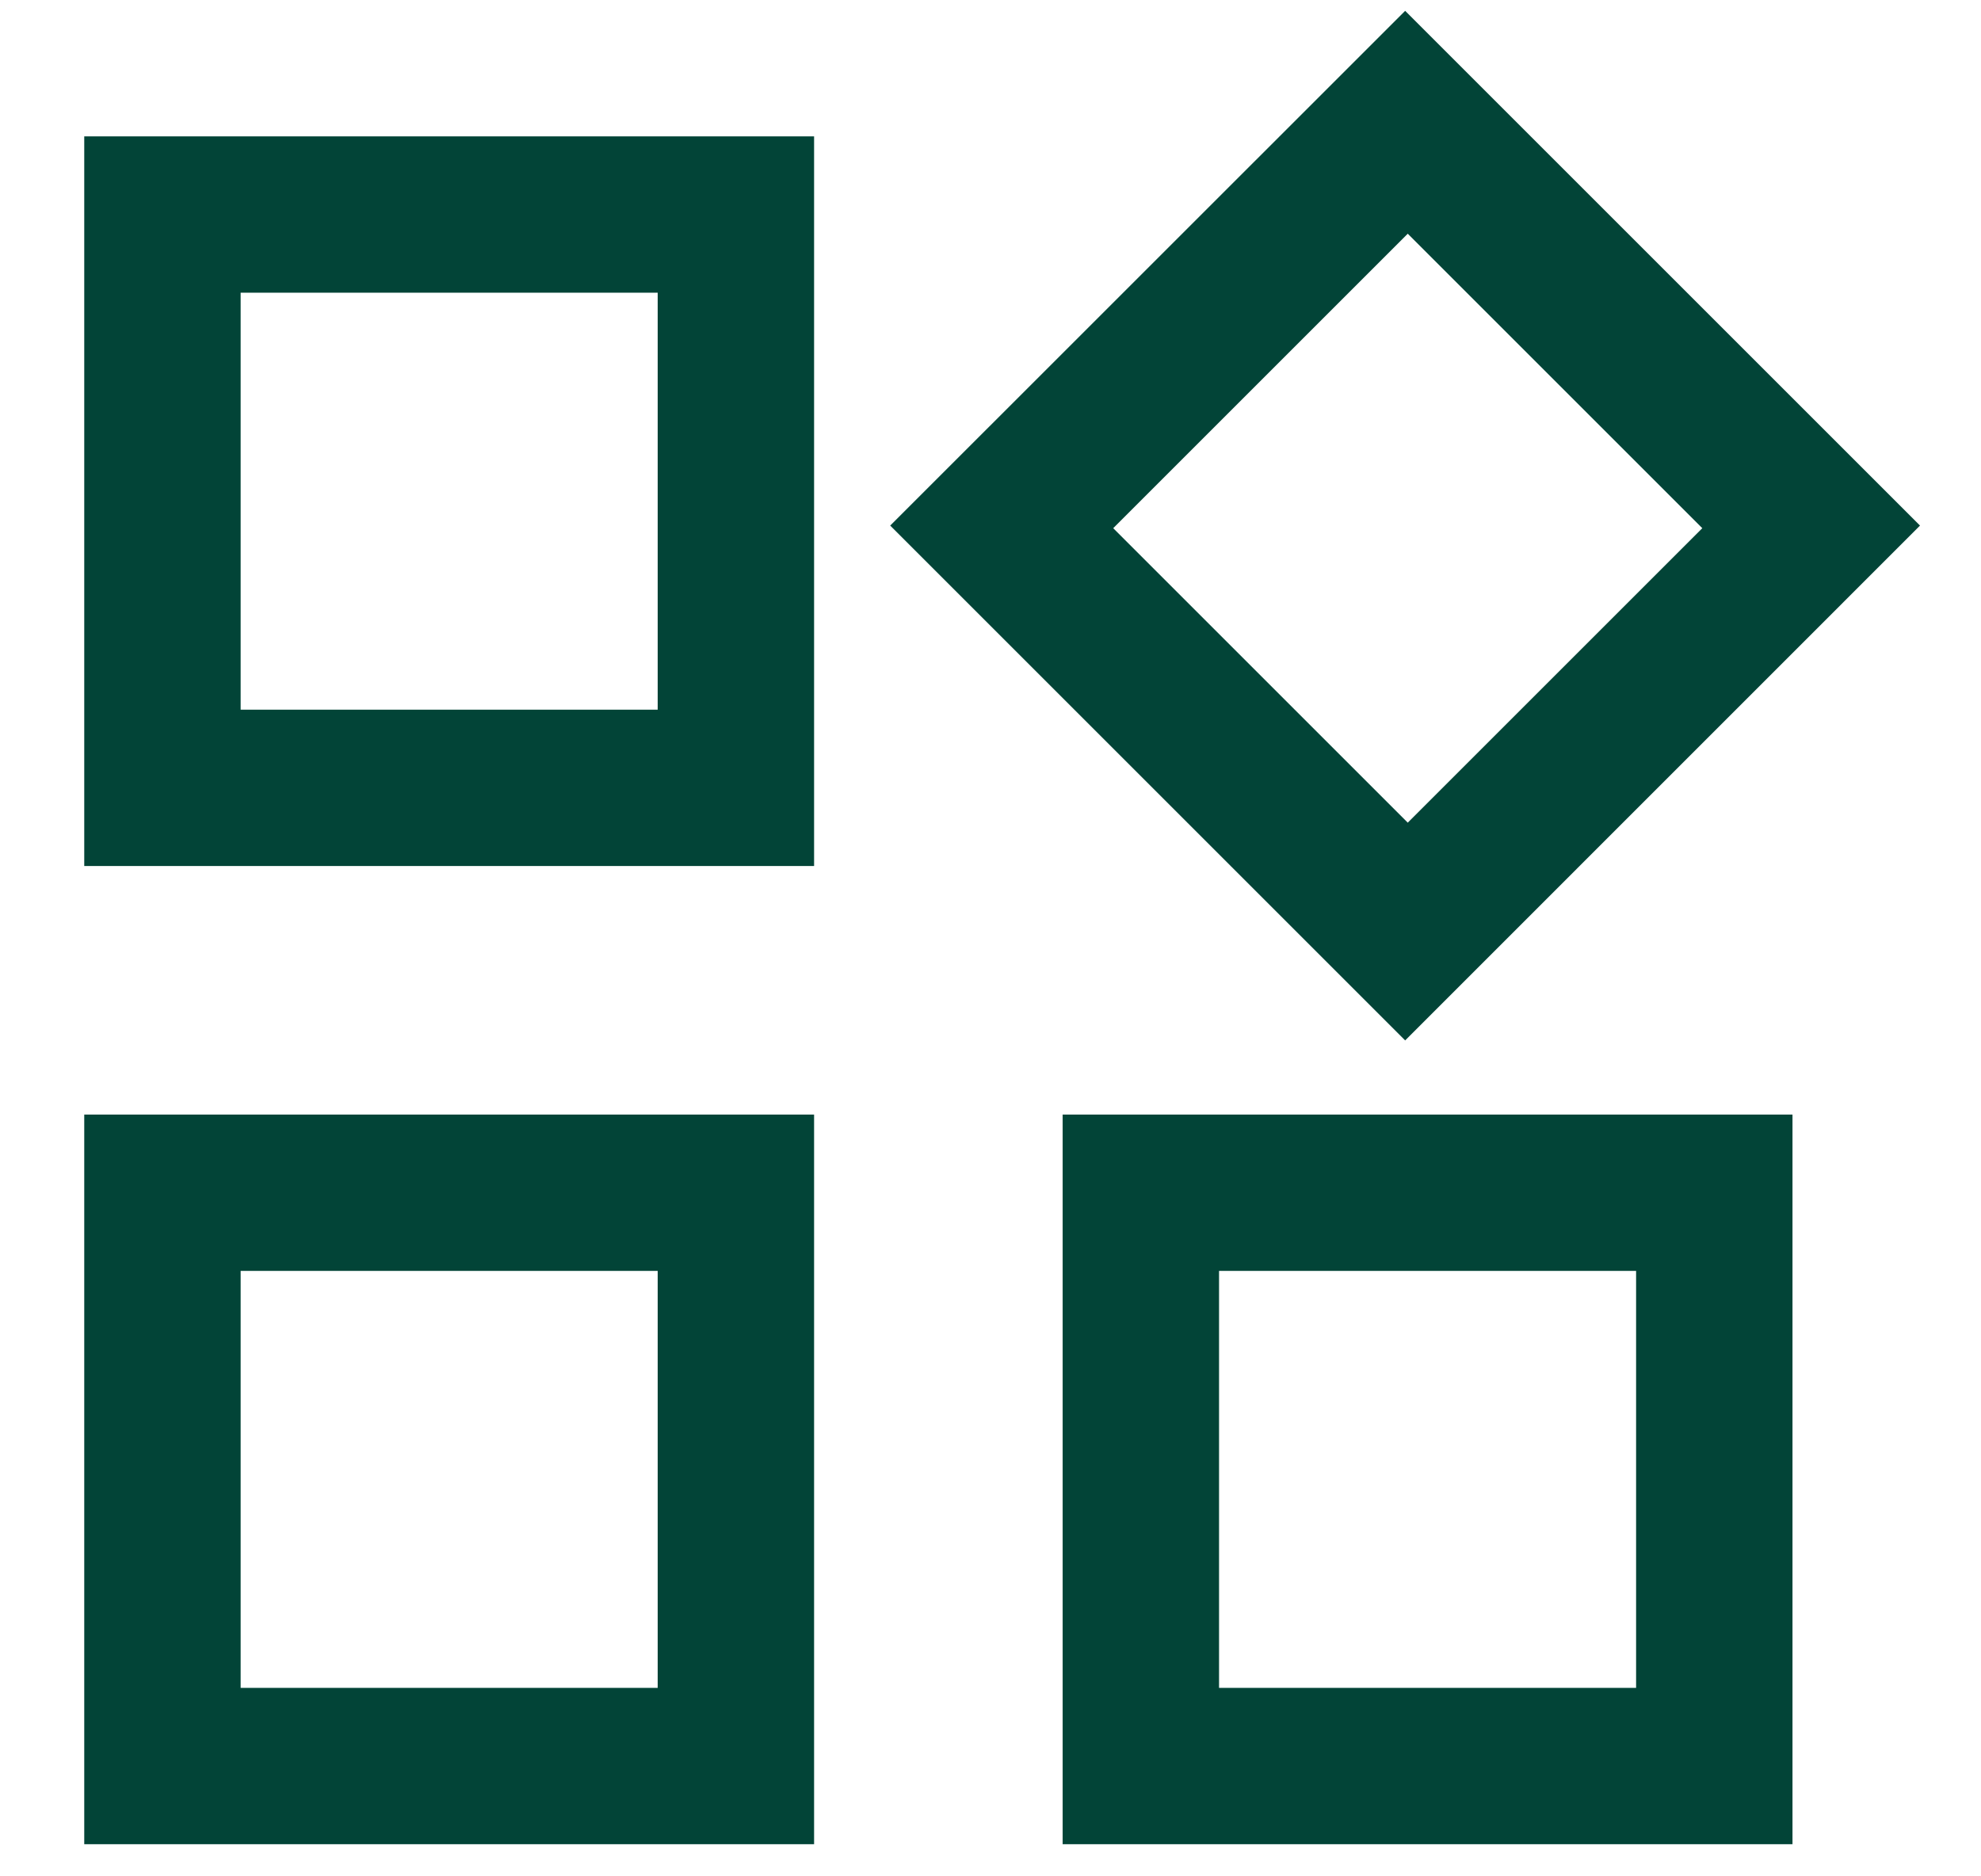
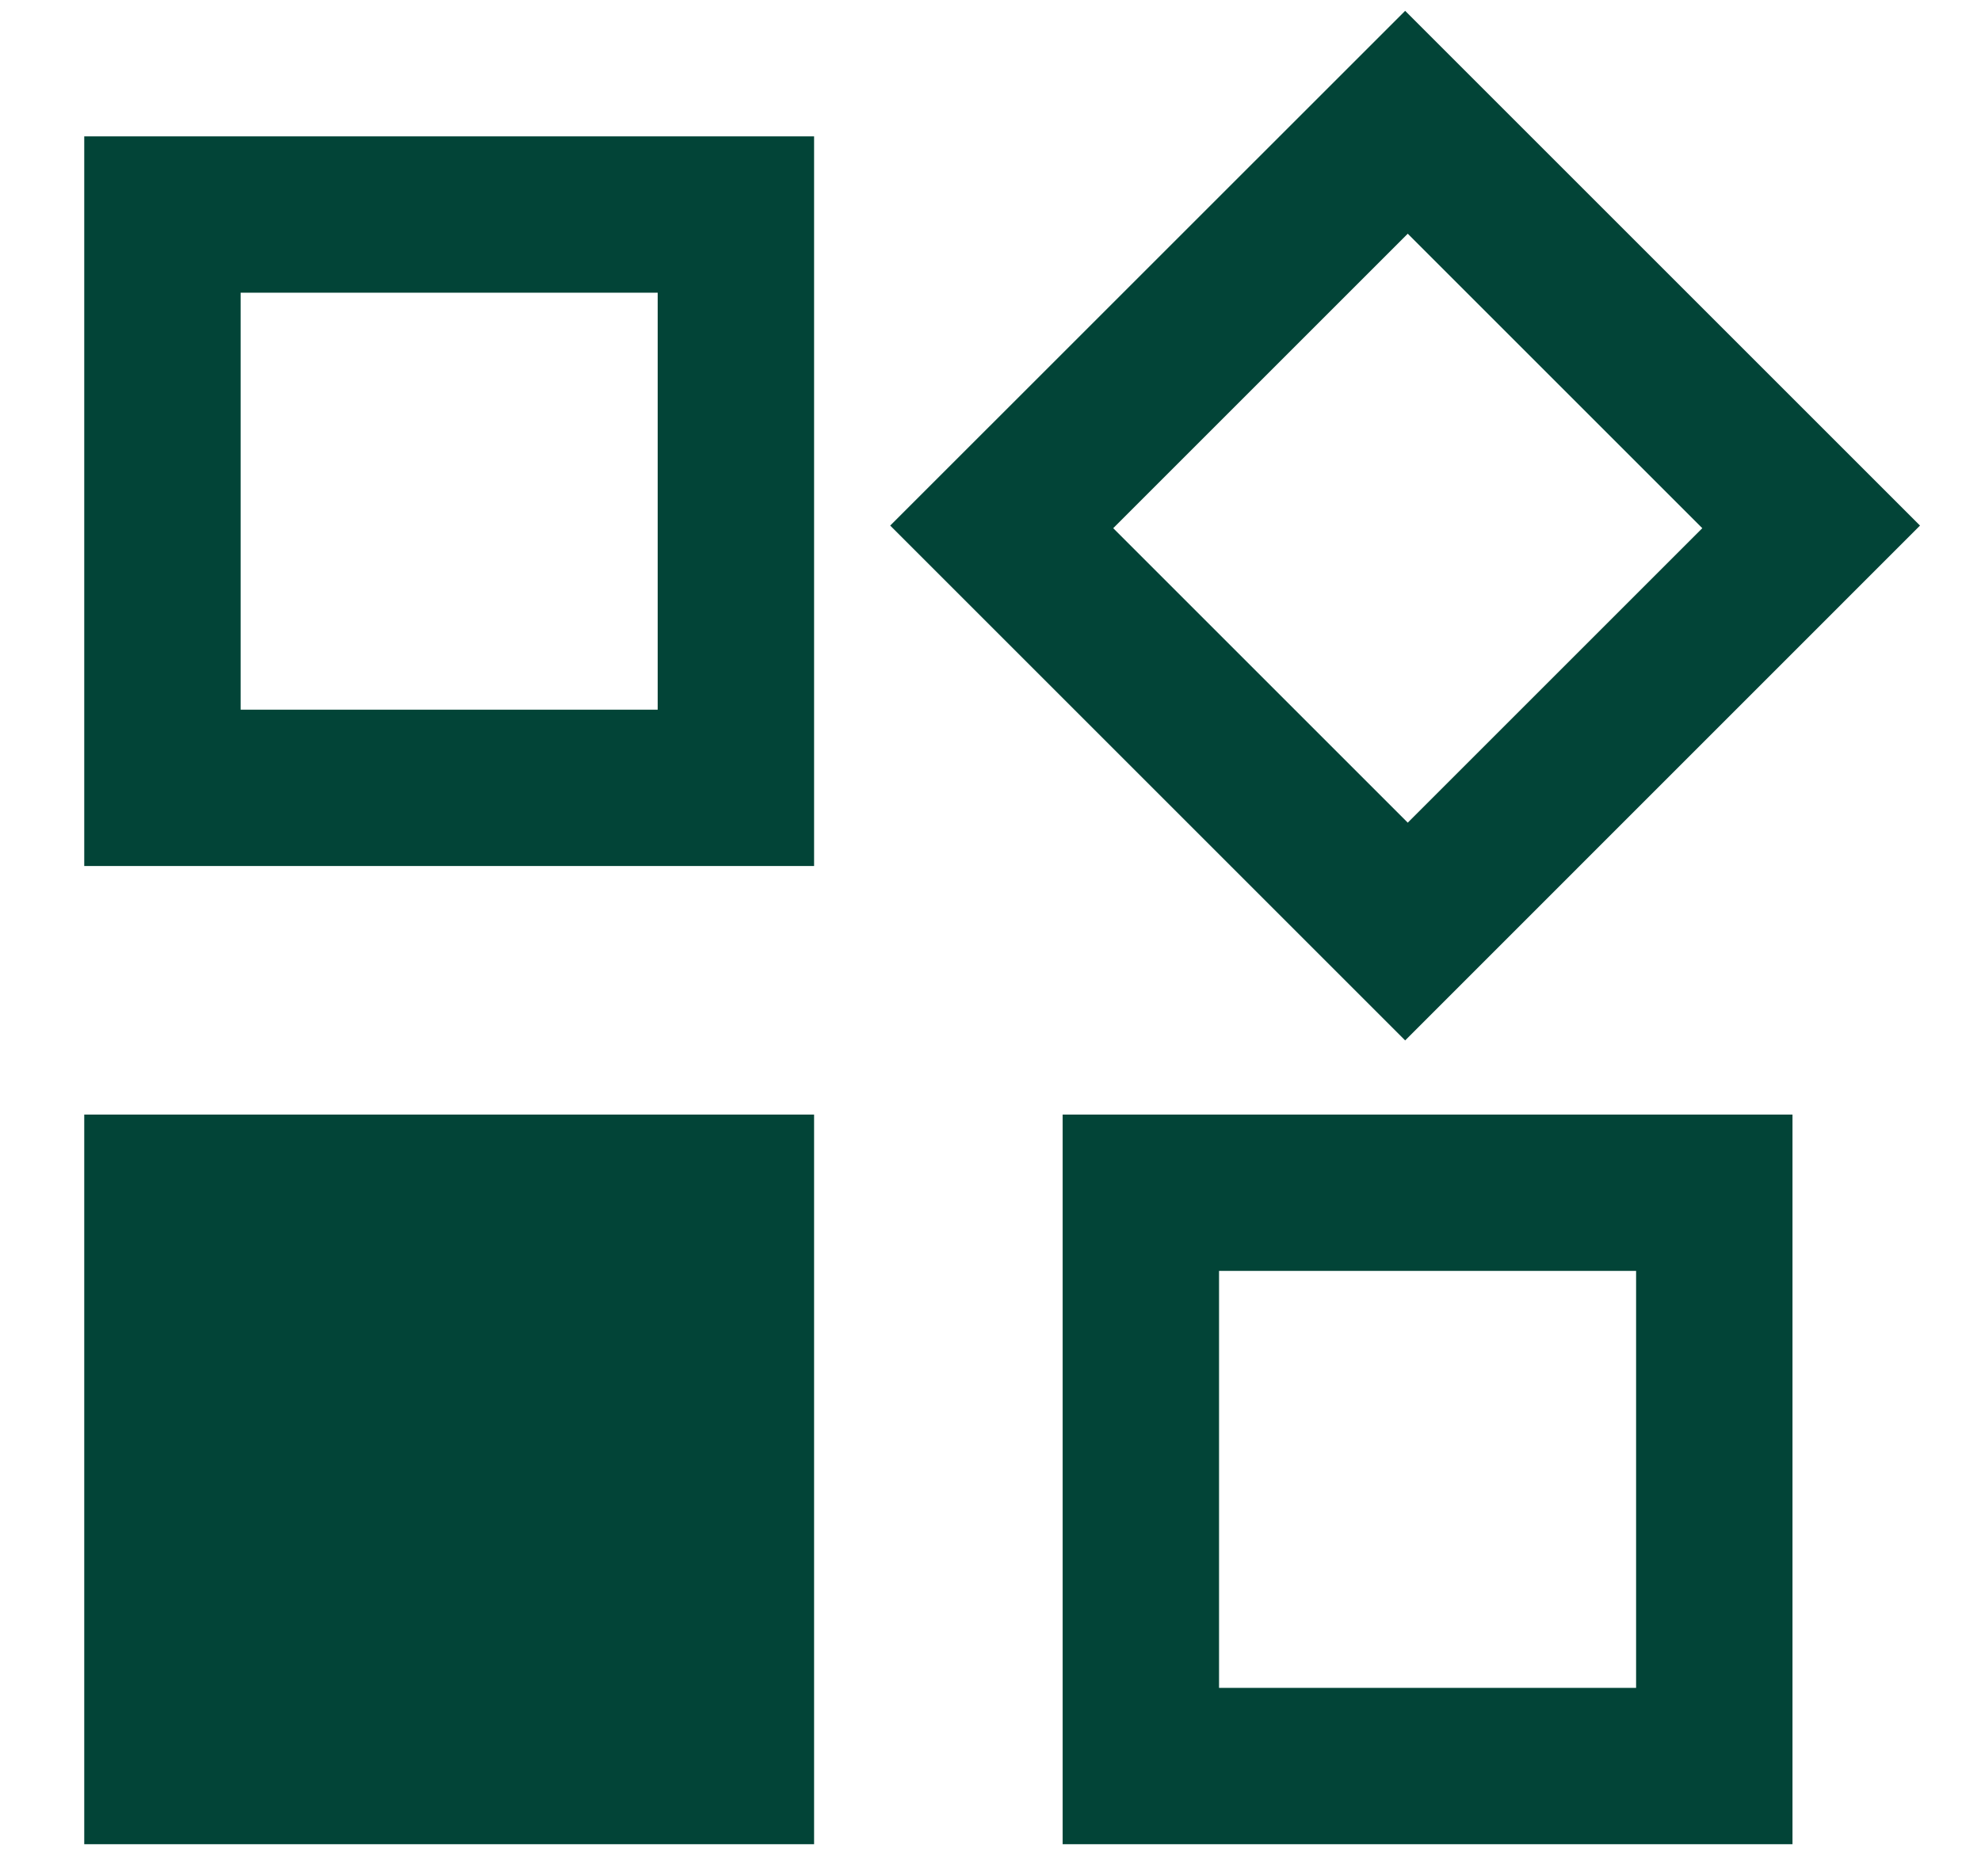
<svg xmlns="http://www.w3.org/2000/svg" width="19" height="18" viewBox="0 0 19 18" fill="none">
-   <path d="M13.477 9.981L8.538 5.042L13.477 0.104L18.415 5.042L13.477 9.981ZM0.808 8.308V1.308H7.808V8.308H0.808ZM10.192 17.692V10.692H17.192V17.692H10.192ZM0.808 17.692V10.692H7.808V17.692H0.808ZM2.308 6.808H6.308V2.808H2.308V6.808ZM13.502 7.892L16.327 5.067L13.502 2.242L10.677 5.067L13.502 7.892ZM11.692 16.192H15.692V12.192H11.692V16.192ZM2.308 16.192H6.308V12.192H2.308V16.192Z" fill="#024437" />
+   <path d="M13.477 9.981L8.538 5.042L13.477 0.104L18.415 5.042L13.477 9.981ZM0.808 8.308V1.308H7.808V8.308H0.808ZM10.192 17.692V10.692H17.192V17.692H10.192ZM0.808 17.692V10.692H7.808V17.692H0.808ZM2.308 6.808H6.308V2.808H2.308V6.808ZM13.502 7.892L16.327 5.067L13.502 2.242L10.677 5.067L13.502 7.892ZM11.692 16.192H15.692V12.192H11.692V16.192ZM2.308 16.192V12.192H2.308V16.192Z" fill="#024437" />
</svg>